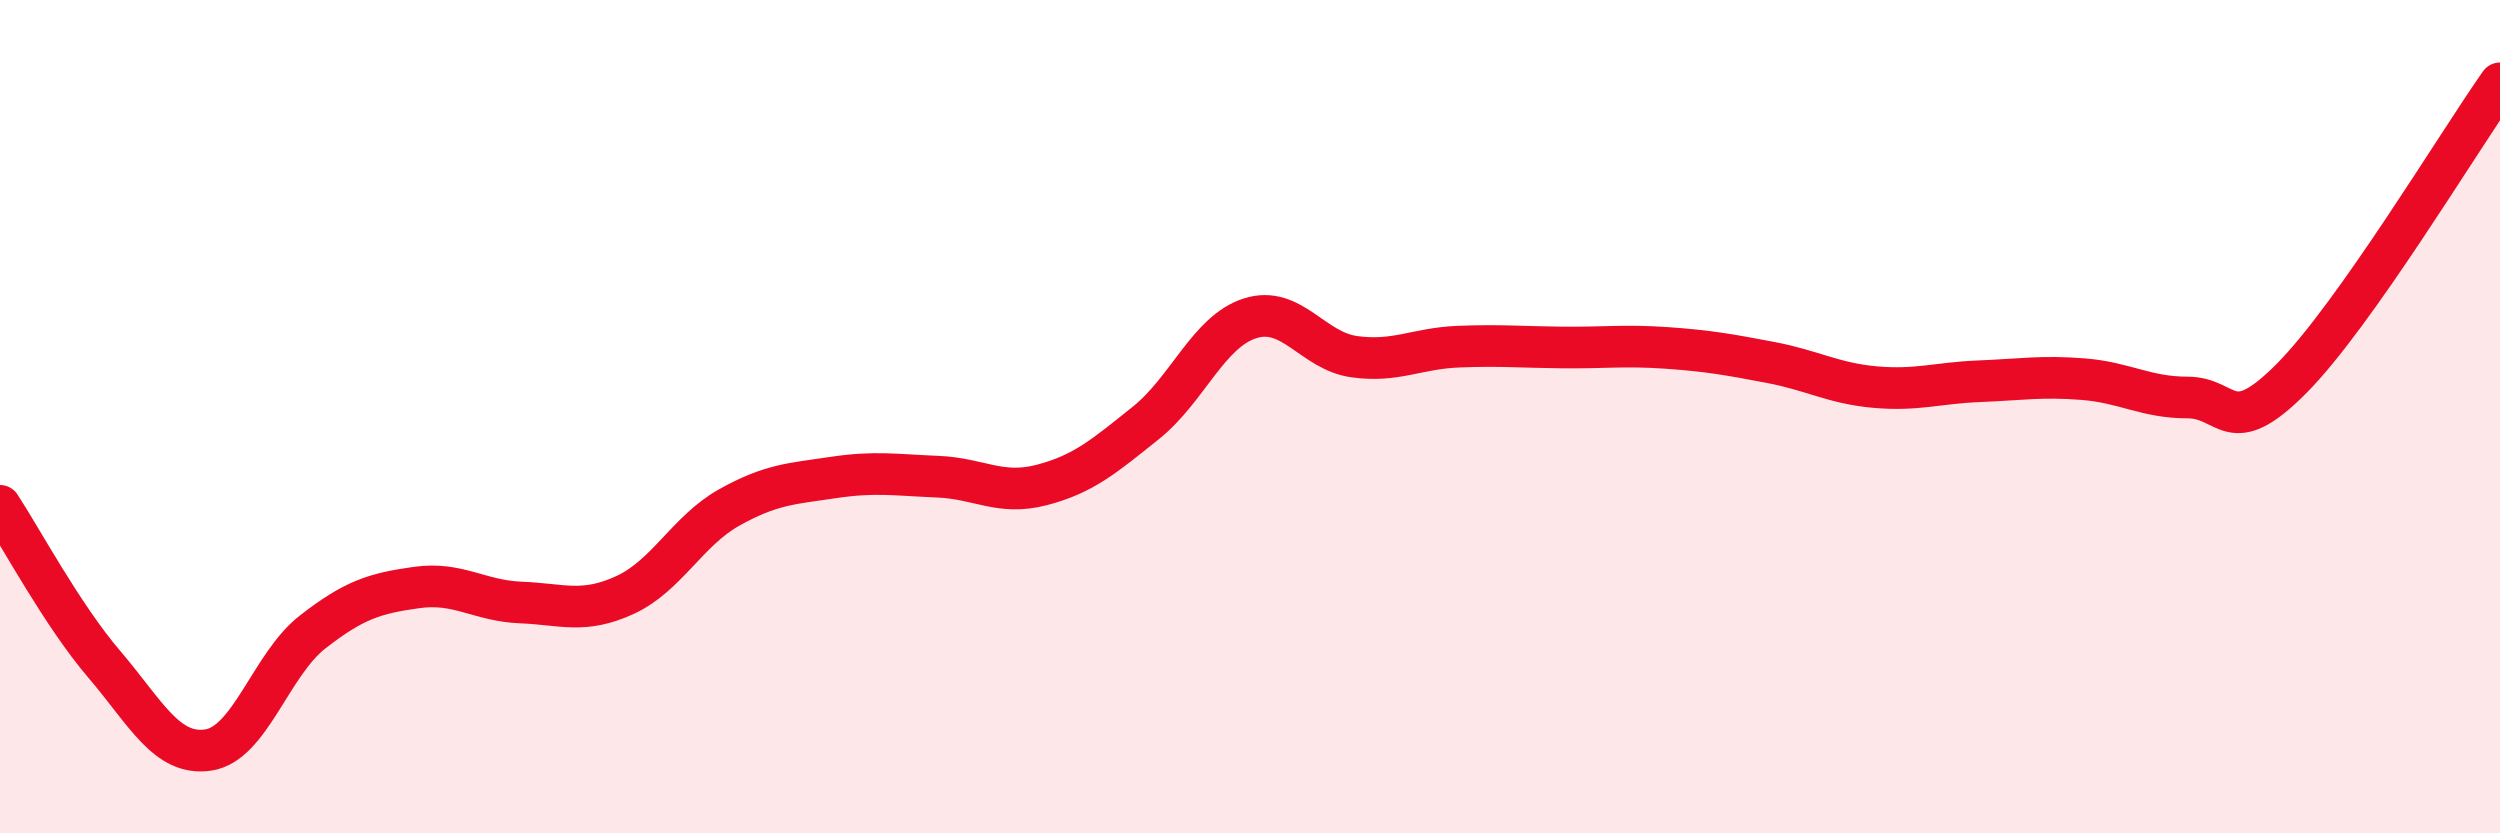
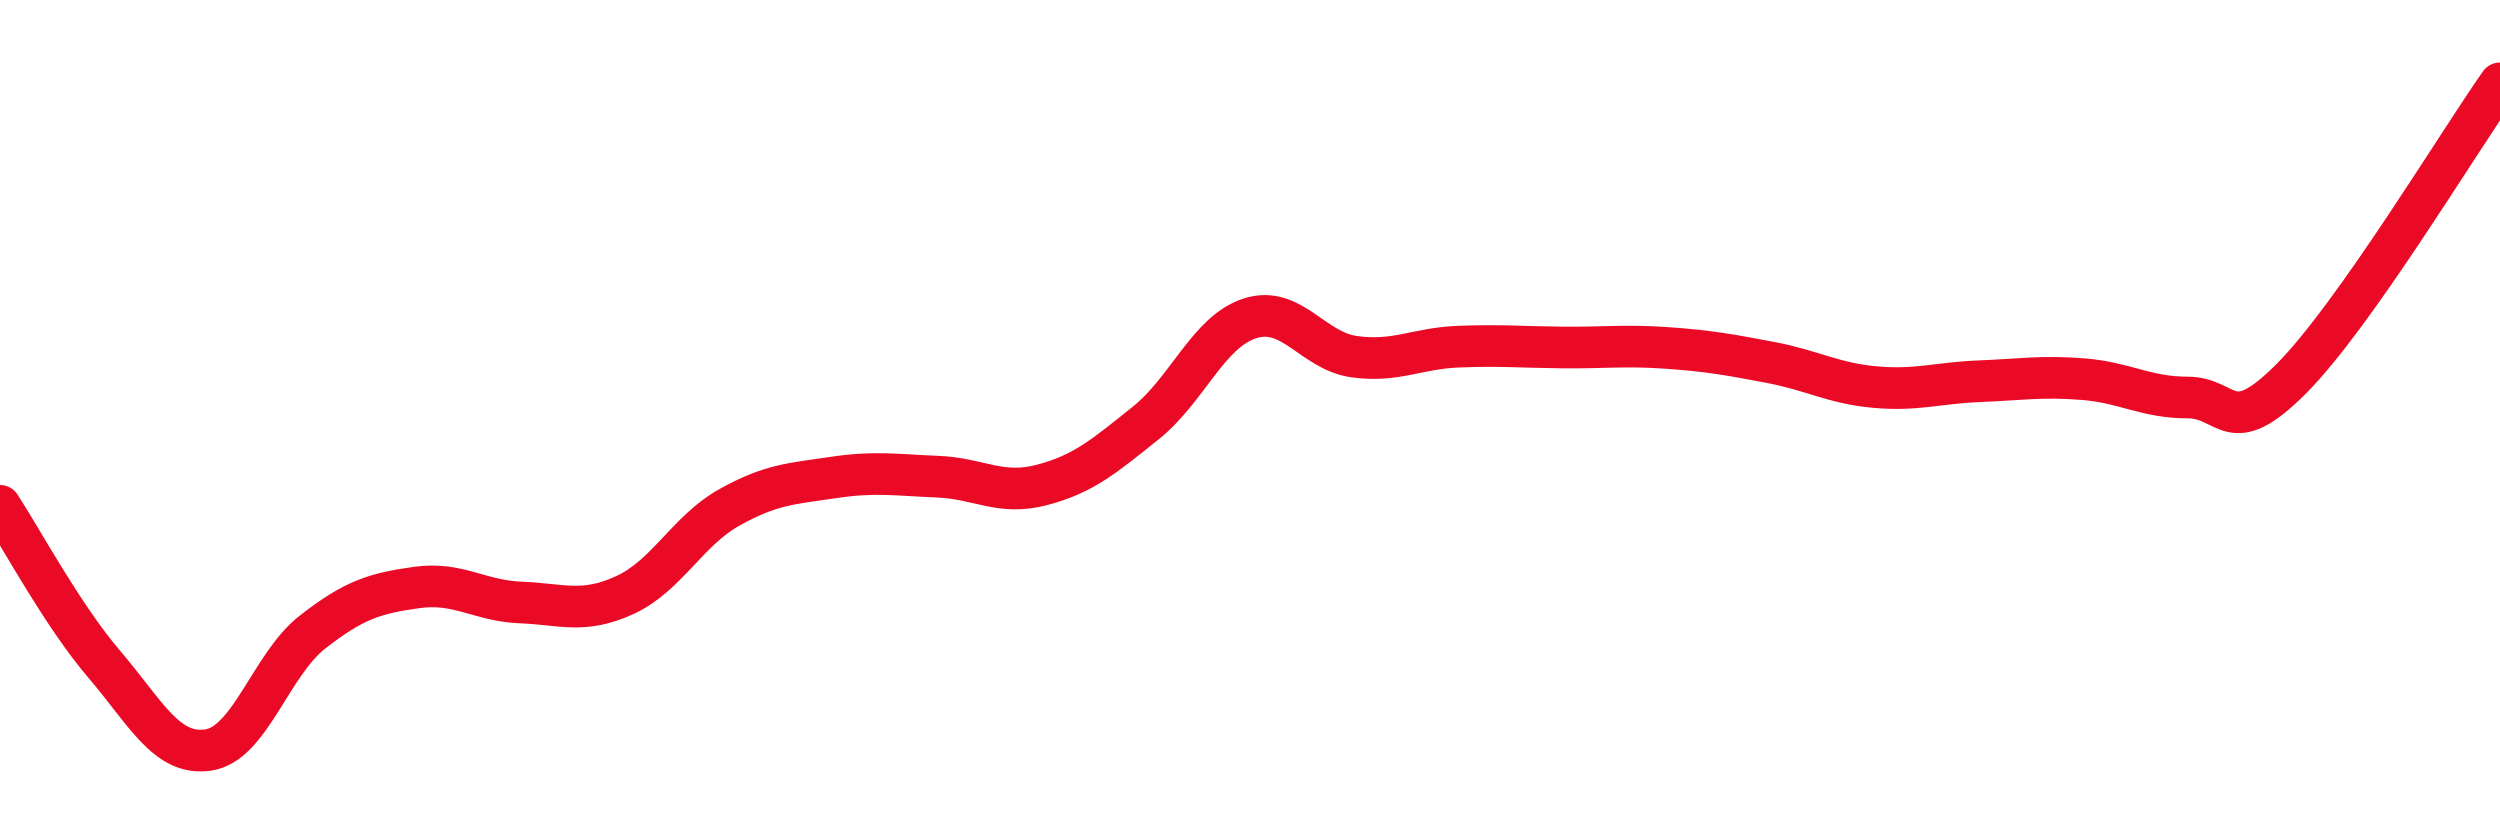
<svg xmlns="http://www.w3.org/2000/svg" width="60" height="20" viewBox="0 0 60 20">
-   <path d="M 0,12.14 C 0.5,12.9 1.5,14.77 2.5,15.94 C 3.5,17.11 4,18.15 5,18 C 6,17.85 6.5,15.95 7.5,15.17 C 8.5,14.39 9,14.24 10,14.1 C 11,13.96 11.5,14.42 12.5,14.46 C 13.5,14.5 14,14.74 15,14.28 C 16,13.82 16.5,12.74 17.5,12.18 C 18.5,11.62 19,11.61 20,11.46 C 21,11.31 21.5,11.4 22.5,11.44 C 23.5,11.48 24,11.9 25,11.64 C 26,11.38 26.5,10.95 27.5,10.15 C 28.5,9.35 29,7.96 30,7.64 C 31,7.32 31.5,8.42 32.5,8.56 C 33.5,8.7 34,8.36 35,8.32 C 36,8.28 36.5,8.33 37.5,8.34 C 38.5,8.35 39,8.28 40,8.35 C 41,8.42 41.5,8.51 42.5,8.7 C 43.5,8.89 44,9.2 45,9.29 C 46,9.38 46.5,9.19 47.5,9.15 C 48.5,9.11 49,9.02 50,9.1 C 51,9.18 51.5,9.54 52.5,9.54 C 53.5,9.54 53.5,10.59 55,9.08 C 56.5,7.57 59,3.42 60,2L60 20L0 20Z" fill="#EB0A25" opacity="0.1" stroke-linecap="round" stroke-linejoin="round" />
  <path d="M 0,12.14 C 0.5,12.9 1.5,14.77 2.5,15.94 C 3.5,17.11 4,18.15 5,18 C 6,17.85 6.5,15.95 7.5,15.17 C 8.5,14.39 9,14.24 10,14.1 C 11,13.96 11.5,14.42 12.5,14.46 C 13.5,14.5 14,14.74 15,14.28 C 16,13.82 16.5,12.74 17.5,12.18 C 18.5,11.62 19,11.61 20,11.46 C 21,11.31 21.5,11.4 22.5,11.44 C 23.5,11.48 24,11.9 25,11.64 C 26,11.38 26.5,10.95 27.5,10.15 C 28.5,9.35 29,7.96 30,7.64 C 31,7.32 31.5,8.42 32.5,8.56 C 33.5,8.7 34,8.36 35,8.32 C 36,8.28 36.5,8.33 37.5,8.34 C 38.5,8.35 39,8.28 40,8.35 C 41,8.42 41.5,8.51 42.5,8.7 C 43.5,8.89 44,9.2 45,9.29 C 46,9.38 46.5,9.19 47.5,9.15 C 48.5,9.11 49,9.02 50,9.1 C 51,9.18 51.5,9.54 52.5,9.54 C 53.5,9.54 53.5,10.59 55,9.08 C 56.5,7.57 59,3.42 60,2" stroke="#EB0A25" stroke-width="1" fill="none" stroke-linecap="round" stroke-linejoin="round" />
</svg>